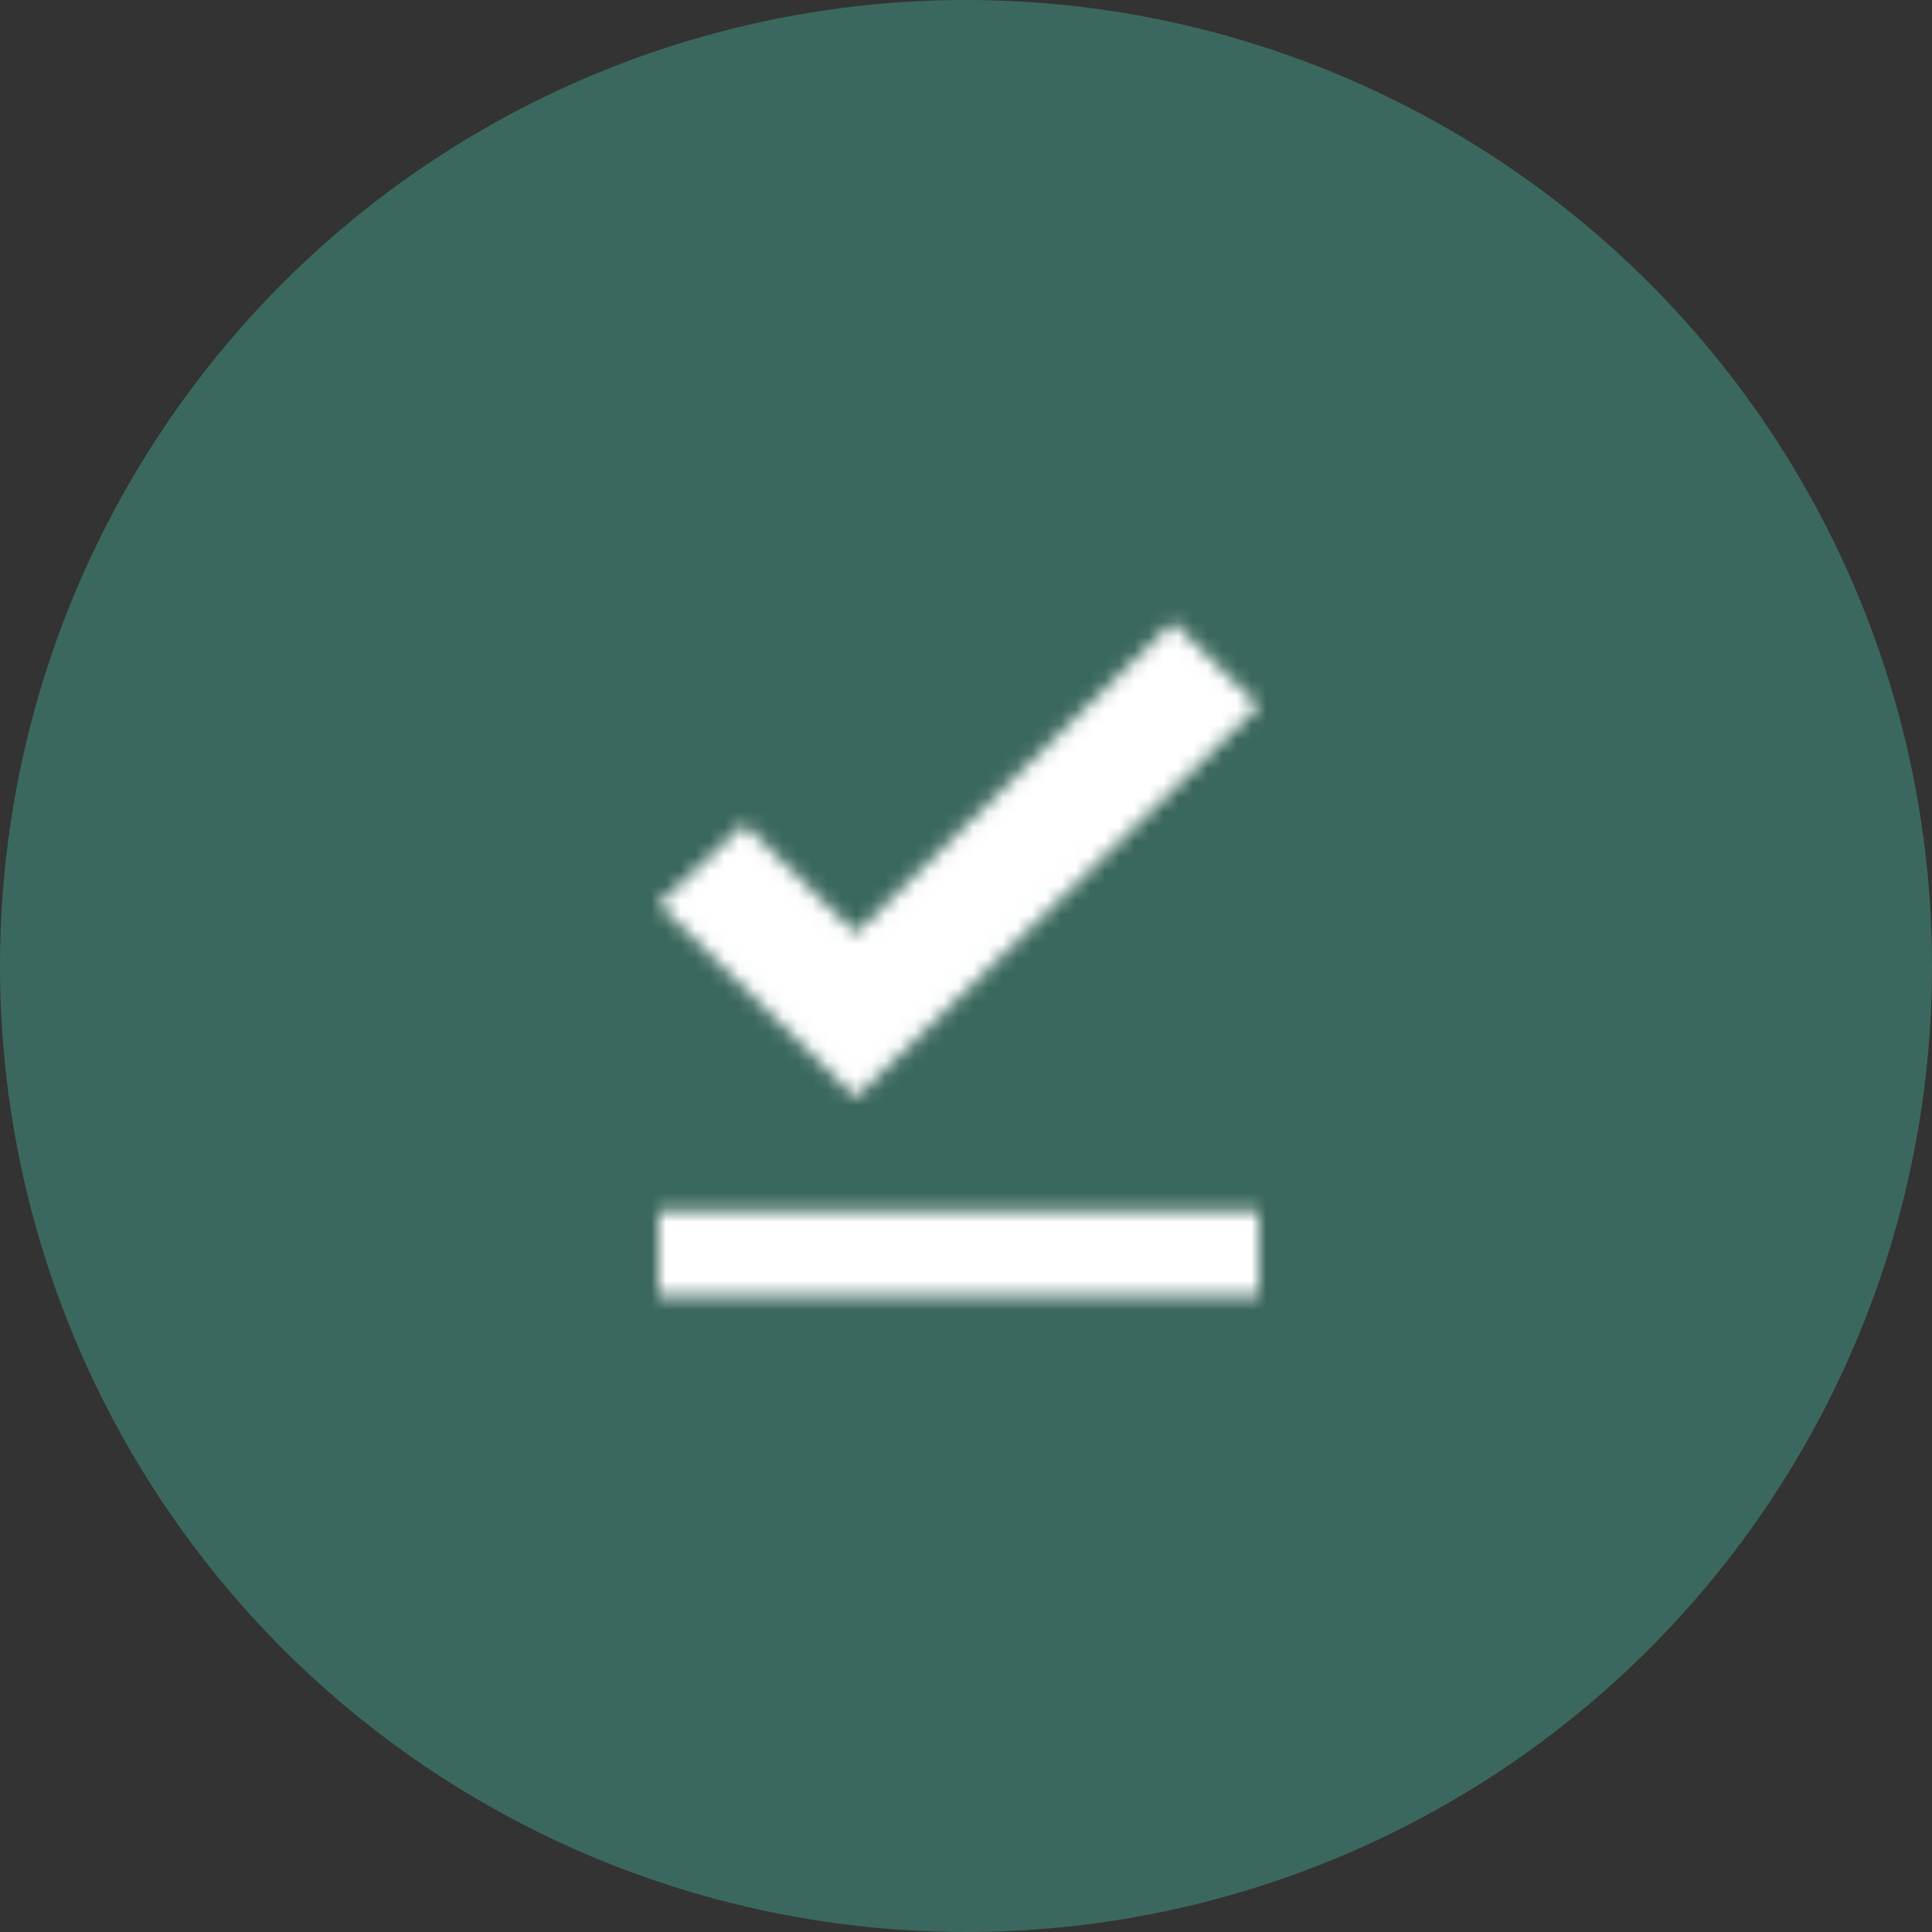
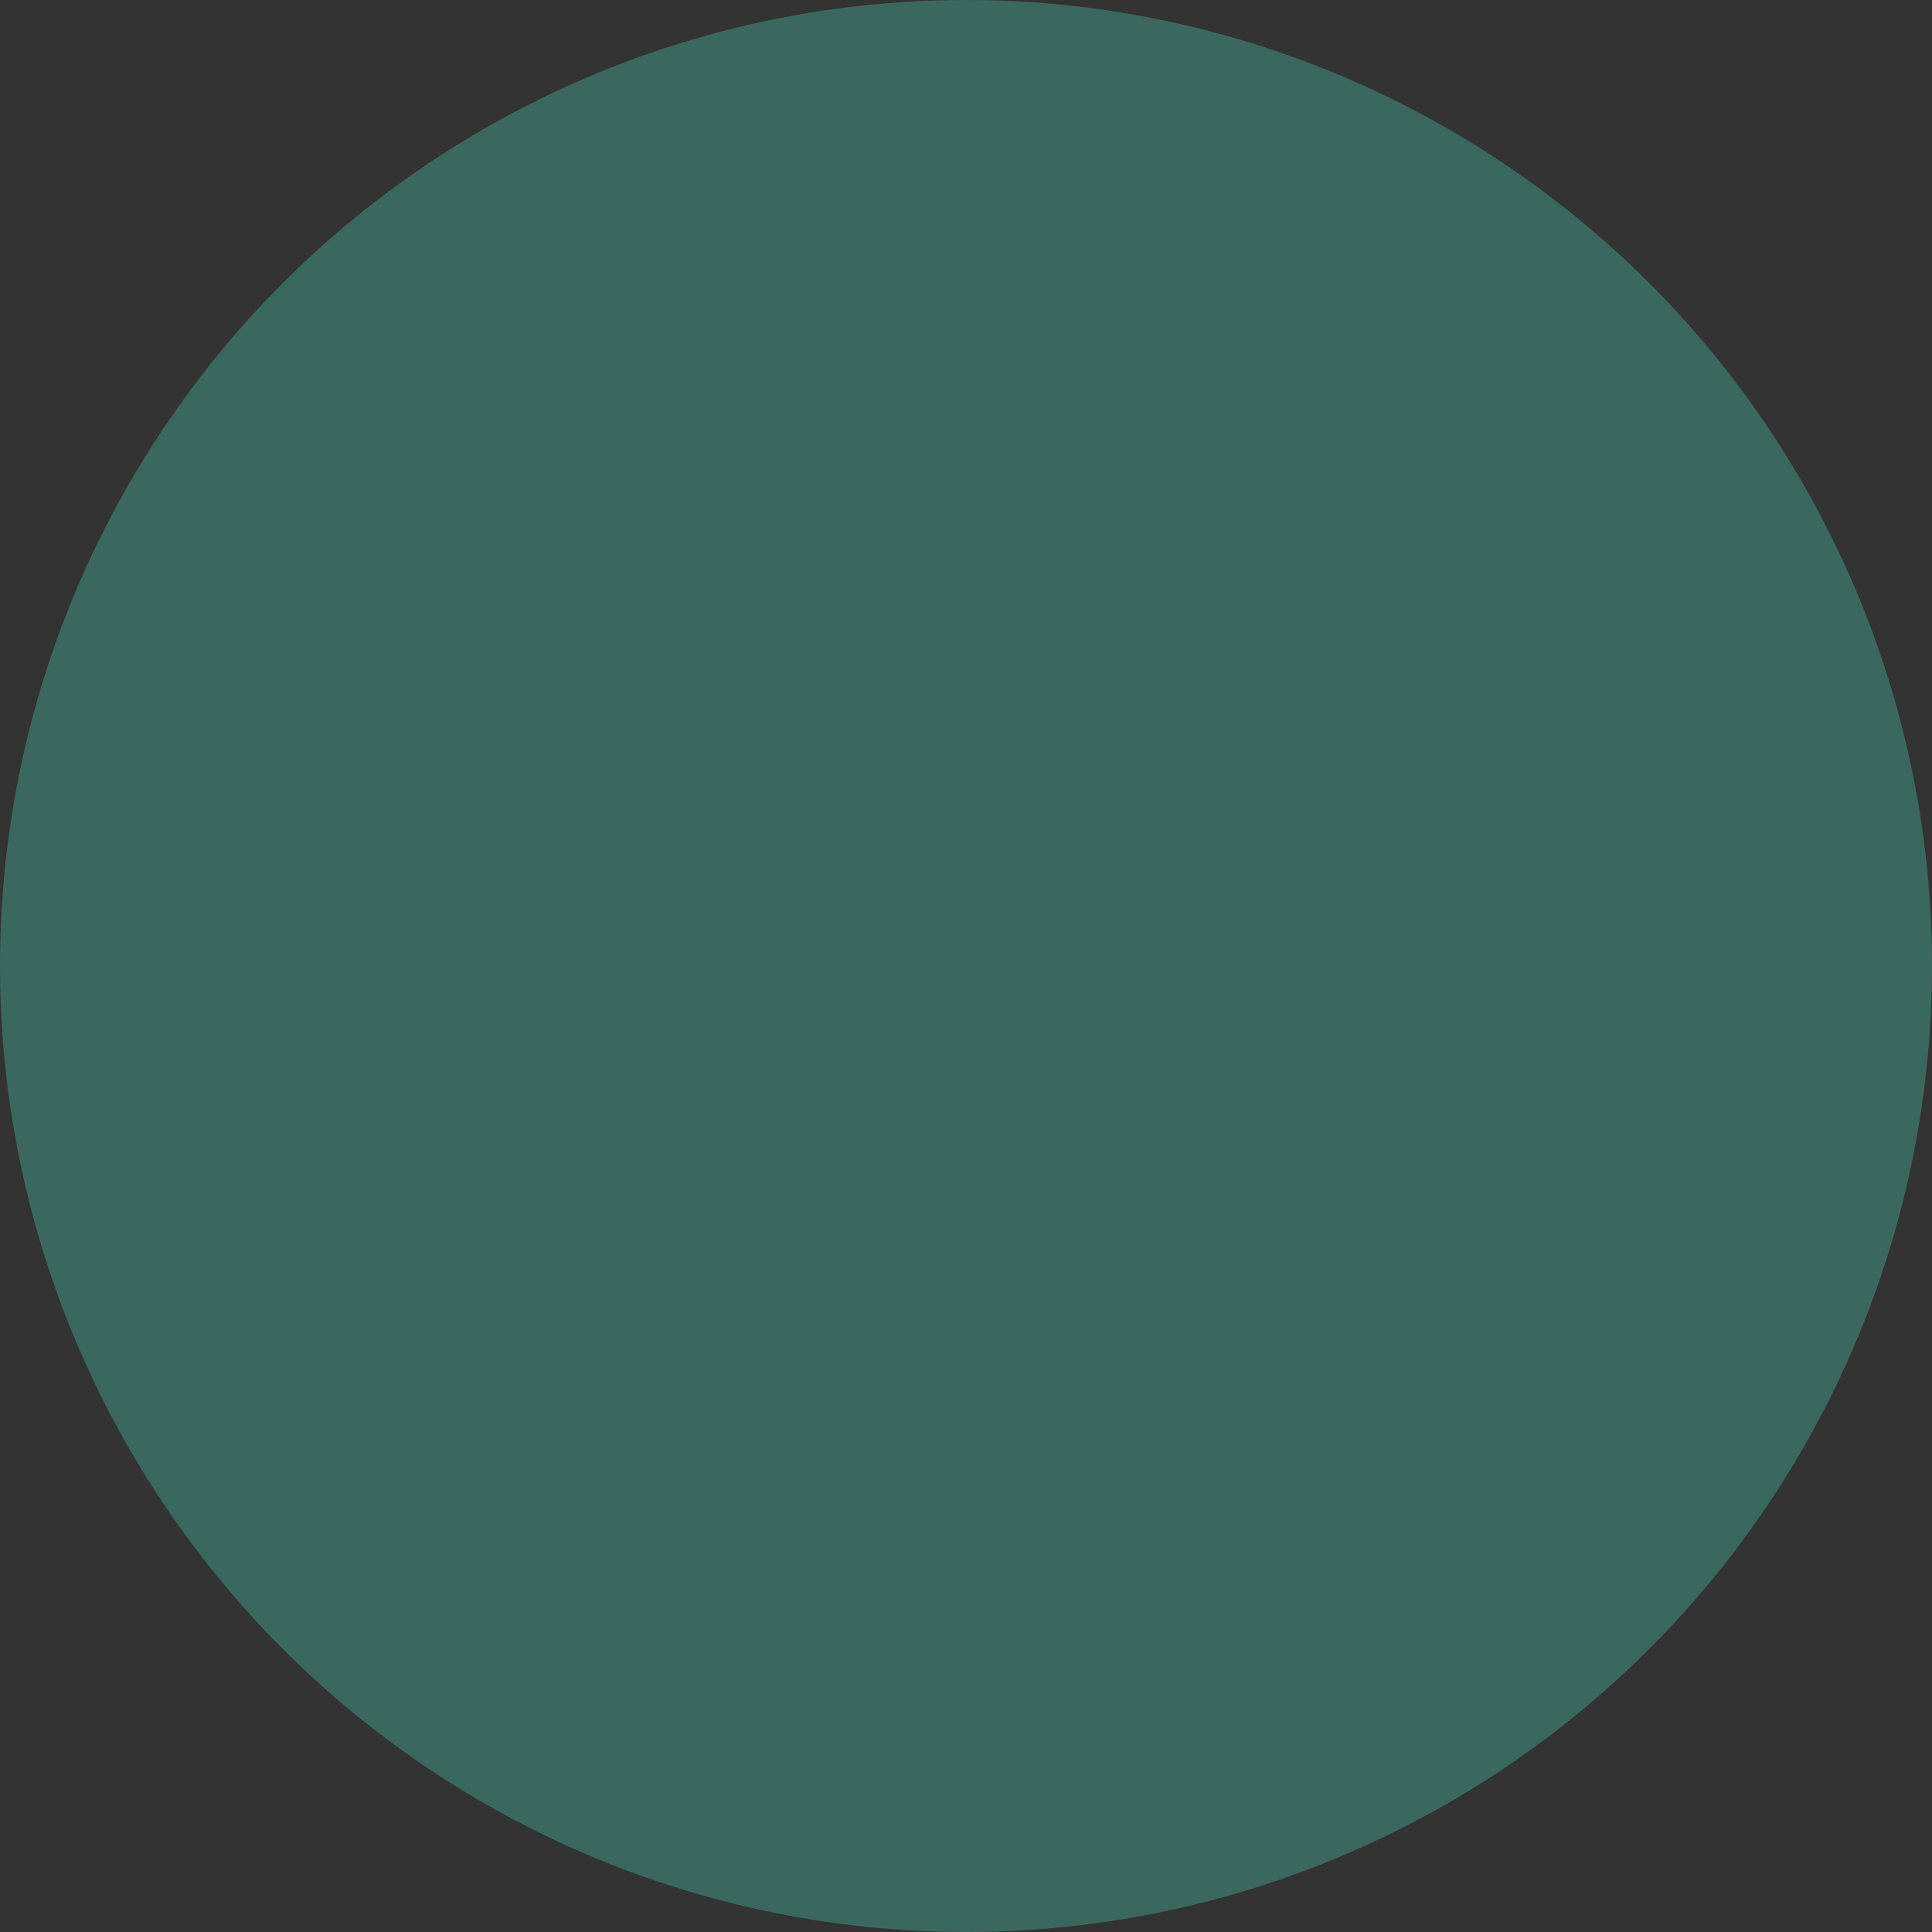
<svg xmlns="http://www.w3.org/2000/svg" xmlns:xlink="http://www.w3.org/1999/xlink" width="132px" height="132px" viewBox="0 0 132 132" version="1.1">
  <rect x="0" y="0" width="132" height="132" fill="#333333" stroke="none" />
  <title>Group 6</title>
  <desc>Created with Sketch.</desc>
  <defs>
-     <path d="M0,40.75 L41,40.75 L41,46.5 L0,46.5 L0,40.75 Z M13.471,32.987 L0,19.762 L5.857,14.3 L13.471,21.775 L35.143,0.5 L41,6.25 L13.471,32.987 Z" id="path-1" />
-   </defs>
+     </defs>
  <g id="Mein-Praxischeck" stroke="none" stroke-width="1" fill="none" fill-rule="evenodd">
    <g id="MPC-Selbstbewertung-DownloadPDF-VielenDank" transform="translate(-884, -574)">
      <g id="Group" transform="translate(730, 484)">
        <g id="Group-6" transform="translate(154, 90)">
          <g id="Group-2" fill="#50E3C2" fill-opacity="0.306">
            <circle id="Oval" cx="66" cy="66" r="66" />
          </g>
          <g id="Group-4" transform="translate(45, 42)">
            <mask id="mask-2" fill="white">
              <use xlink:href="#path-1" />
            </mask>
            <g id="icon/file/download_done_24px" fill-rule="nonzero" />
            <g id="↳-Color" mask="url(#mask-2)" fill="#FFFFFF">
              <g transform="translate(-14, -10.5)" id="Rectangle">
                <rect x="0" y="0" width="70" height="69" />
              </g>
            </g>
          </g>
        </g>
      </g>
    </g>
  </g>
</svg>